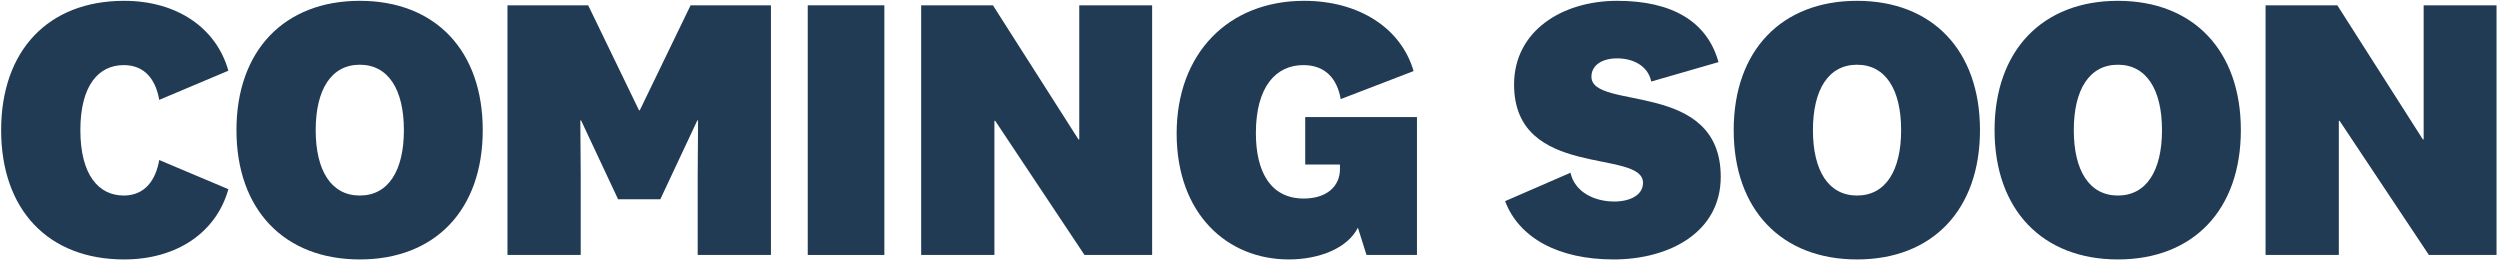
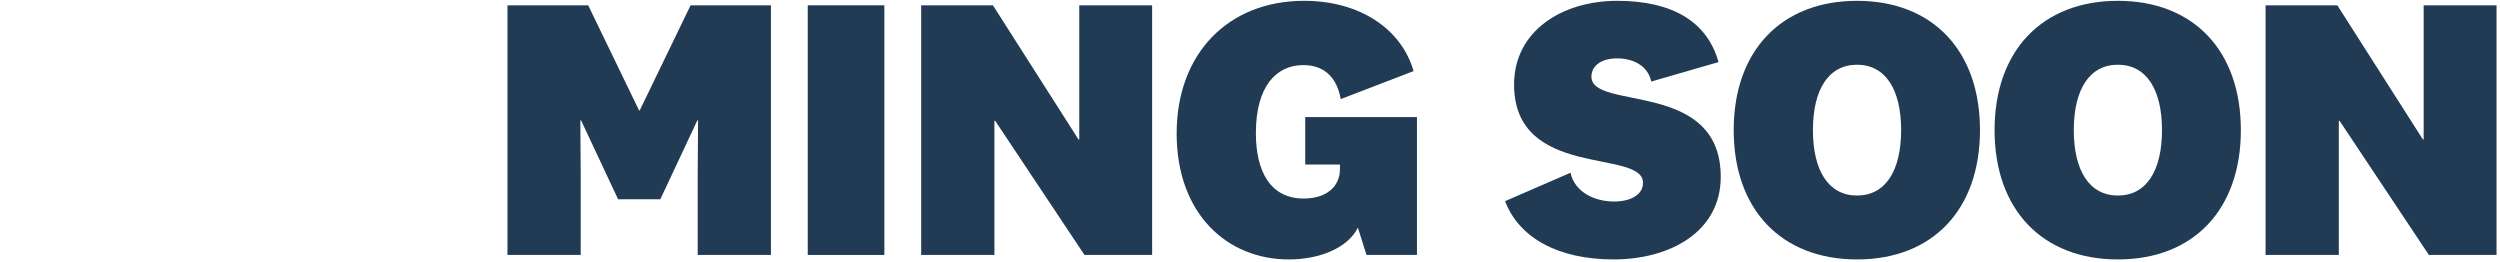
<svg xmlns="http://www.w3.org/2000/svg" width="353" height="37" viewBox="0 0 353 37" fill="none">
  <path d="M342.221 19.694V0.749H352.511V36H342.959L330.347 17.055H330.242V36H319.898V0.749H330.03L342.115 19.694H342.221Z" fill="#213B55" />
  <path d="M299.047 0.116C309.707 0.116 316.409 7.134 316.409 18.375C316.409 29.615 309.707 36.633 299.047 36.633C288.388 36.633 281.633 29.615 281.633 18.375C281.633 7.134 288.388 0.116 299.047 0.116ZM299.047 9.14C295.037 9.14 292.82 12.623 292.82 18.375C292.82 24.127 295.037 27.609 299.047 27.609C303.058 27.609 305.274 24.127 305.274 18.375C305.274 12.623 303.058 9.14 299.047 9.14Z" fill="#213B55" />
  <path d="M262.213 0.116C272.872 0.116 279.574 7.134 279.574 18.375C279.574 29.615 272.872 36.633 262.213 36.633C251.553 36.633 244.798 29.615 244.798 18.375C244.798 7.134 251.553 0.116 262.213 0.116ZM262.213 9.14C258.202 9.14 255.986 12.623 255.986 18.375C255.986 24.127 258.202 27.609 262.213 27.609C266.223 27.609 268.44 24.127 268.44 18.375C268.44 12.623 266.223 9.14 262.213 9.14Z" fill="#213B55" />
  <path d="M227.824 36.633C220.014 36.633 214.473 33.573 212.52 28.401L221.755 24.39C222.336 27.082 225.08 28.454 227.929 28.454C230.146 28.454 231.993 27.557 231.993 25.815C231.993 20.96 213.787 25.393 213.787 11.936C213.787 4.39 220.541 0.116 228.352 0.116C236.162 0.116 241.069 3.071 242.653 8.77L233.154 11.514C232.679 9.192 230.462 8.242 228.352 8.242C226.082 8.242 224.71 9.298 224.71 10.828C224.71 15.683 242.969 11.198 242.969 24.971C242.969 32.781 235.74 36.633 227.824 36.633Z" fill="#213B55" />
  <path d="M184.296 16.527H200.074V36H192.95L191.736 32.148C190.311 34.997 186.354 36.633 181.974 36.633C173.266 36.633 166.142 30.195 166.142 18.849C166.142 7.556 173.425 0.116 184.137 0.116C191.947 0.116 197.858 4.021 199.599 10.037L189.309 13.995C188.834 11.25 187.251 9.192 184.032 9.192C180.232 9.192 177.33 12.148 177.33 18.797C177.33 24.232 179.388 28.032 184.084 28.032C187.304 28.032 189.203 26.343 189.203 23.863V23.229H184.296V16.527Z" fill="#213B55" />
  <path d="M152.391 19.694V0.749H162.681V36H153.13L140.518 17.055H140.412V36H130.069V0.749H140.201L152.285 19.694H152.391Z" fill="#213B55" />
  <path d="M114.054 0.749H124.872V36H114.054V0.749Z" fill="#213B55" />
  <path d="M98.462 17.002L93.237 28.137H87.274L82.05 17.002H81.944L81.997 24.812V36H71.654V0.749H83.052L90.229 15.578H90.335L97.512 0.749H108.857V36H98.514V24.812L98.567 17.002H98.462Z" fill="#213B55" />
-   <path d="M50.803 0.116C61.462 0.116 68.164 7.134 68.164 18.375C68.164 29.615 61.462 36.633 50.803 36.633C40.143 36.633 33.388 29.615 33.388 18.375C33.388 7.134 40.143 0.116 50.803 0.116ZM50.803 9.14C46.792 9.14 44.576 12.623 44.576 18.375C44.576 24.127 46.792 27.609 50.803 27.609C54.813 27.609 57.03 24.127 57.03 18.375C57.03 12.623 54.813 9.14 50.803 9.14Z" fill="#213B55" />
-   <path d="M0.161 18.375C0.161 7.134 6.81 0.116 17.523 0.116C25.016 0.116 30.557 3.968 32.246 9.984L22.483 14.1C22.008 11.356 20.53 9.192 17.47 9.192C13.934 9.192 11.348 12.042 11.348 18.375C11.348 24.707 13.934 27.609 17.47 27.609C20.53 27.609 22.008 25.34 22.483 22.596L32.246 26.712C30.557 32.781 25.016 36.633 17.523 36.633C6.81 36.633 0.161 29.615 0.161 18.375Z" fill="#213B55" />
</svg>